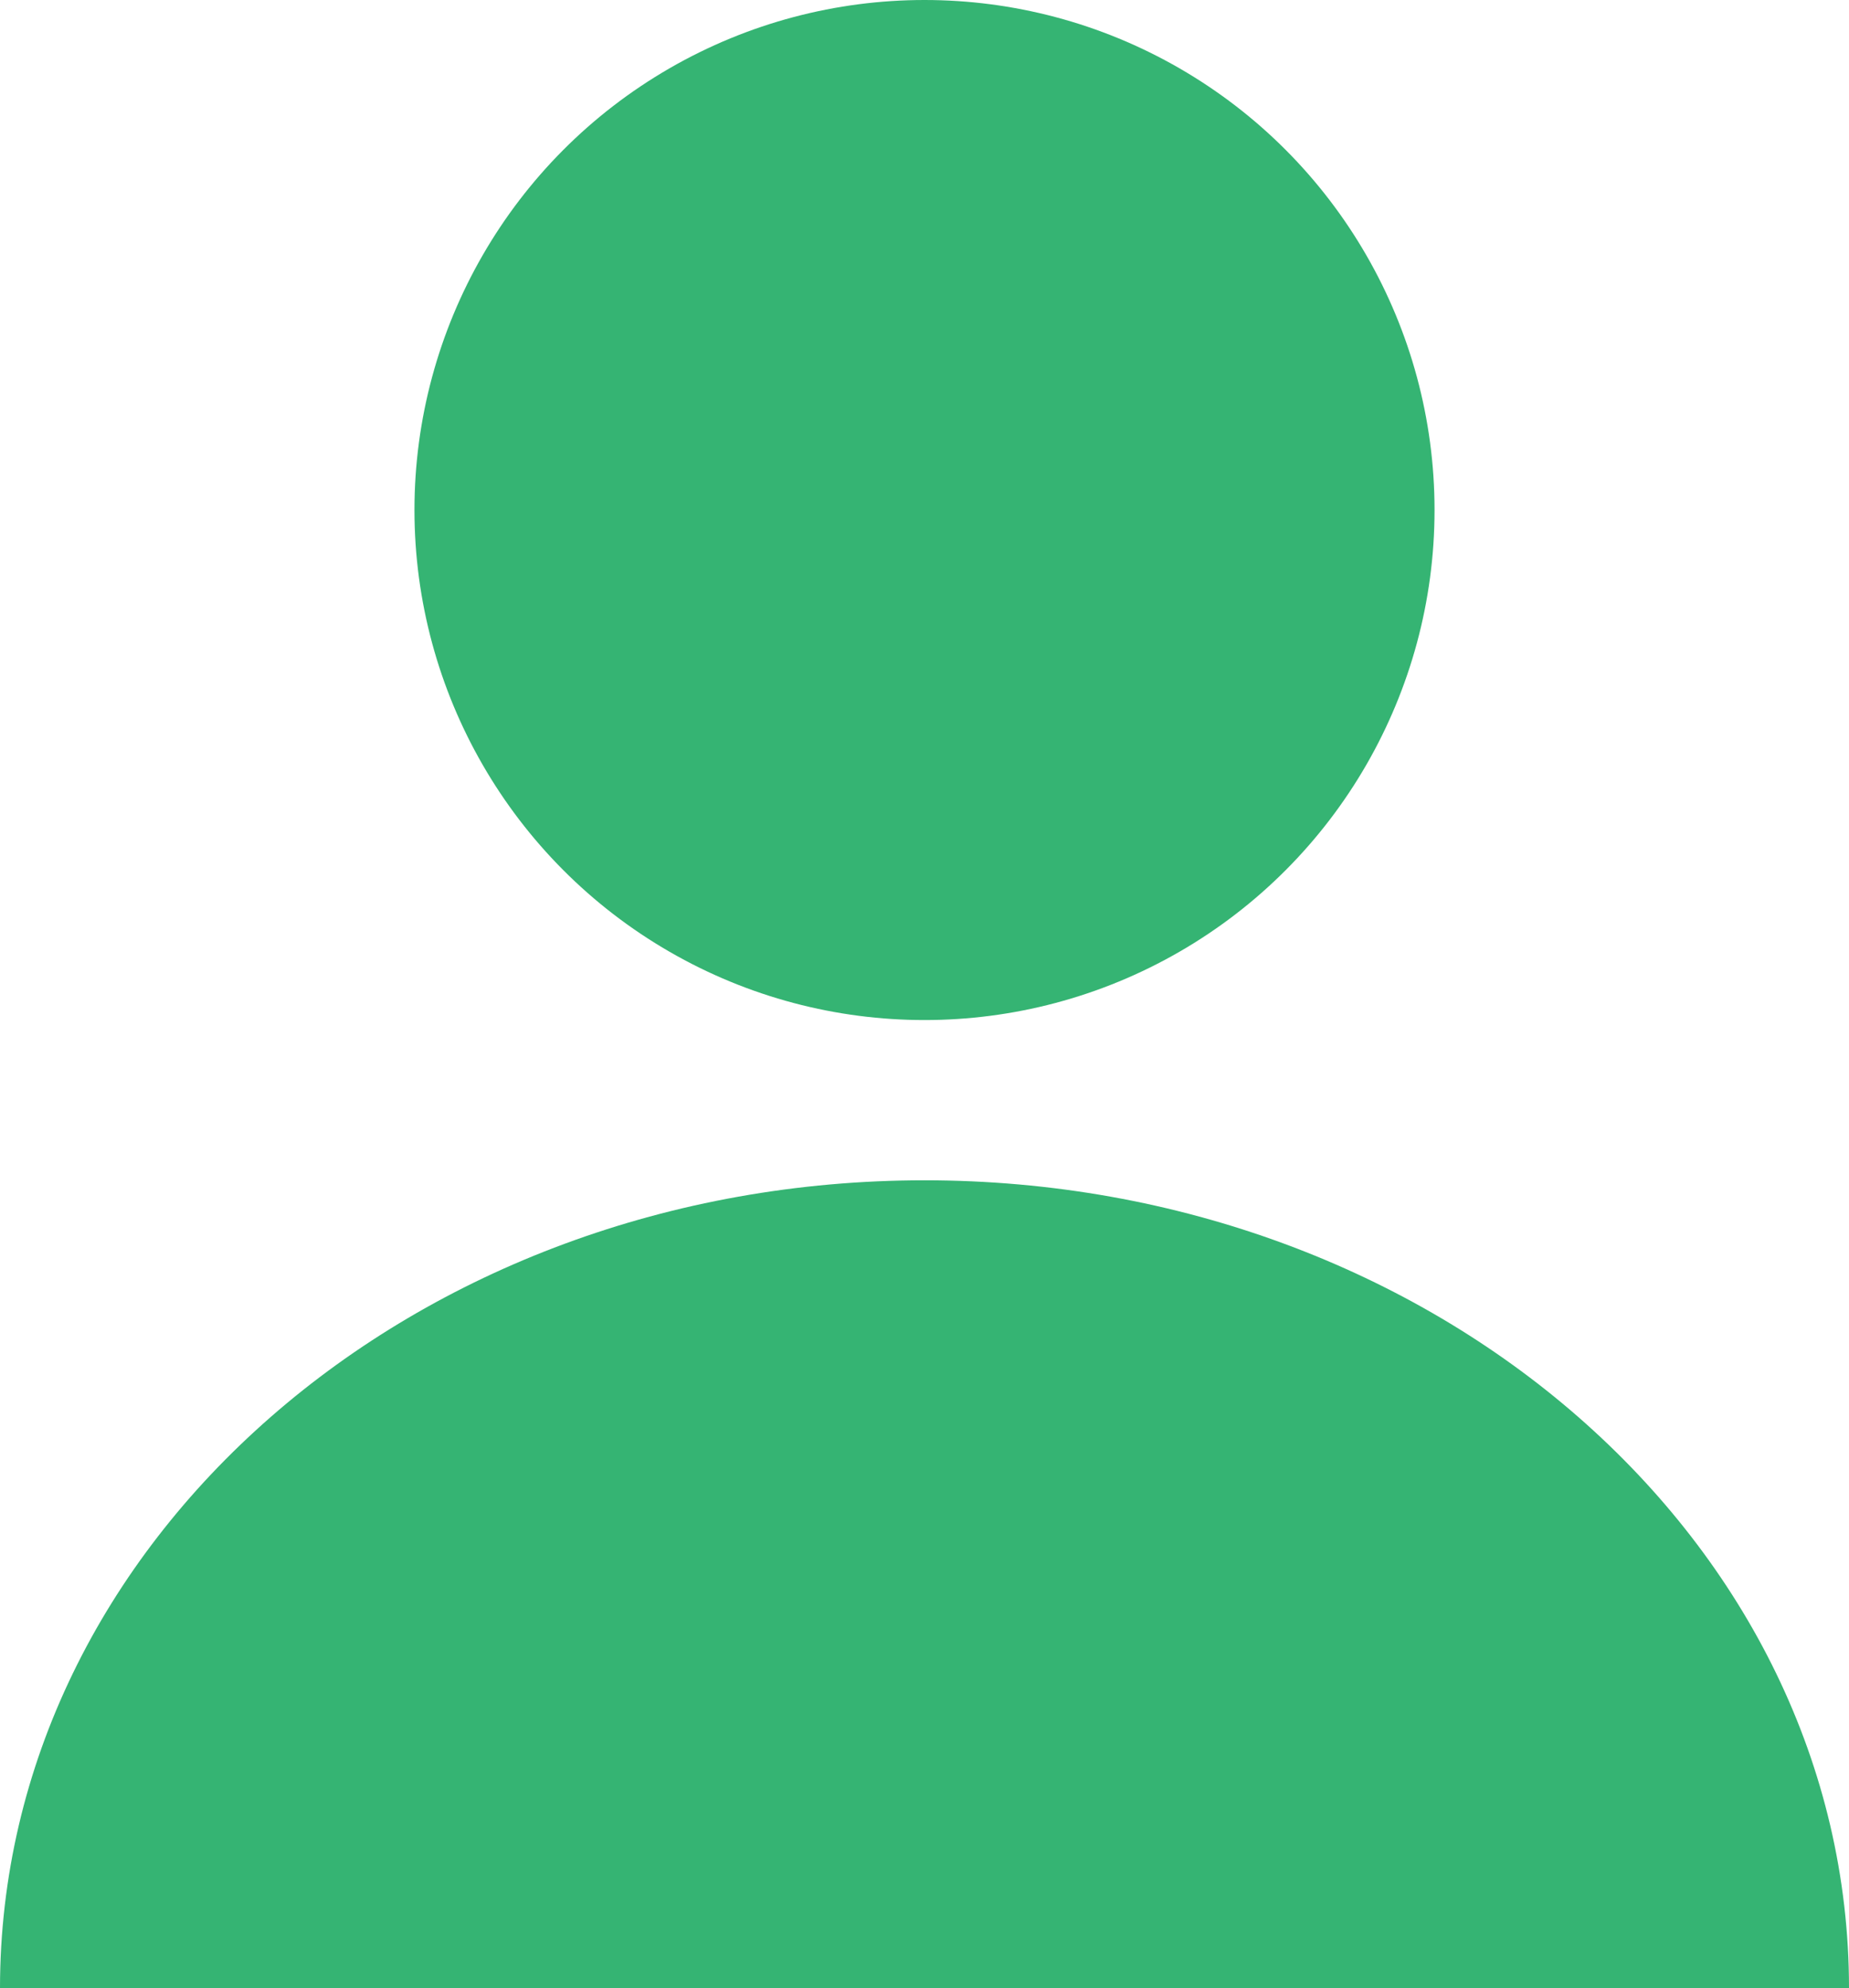
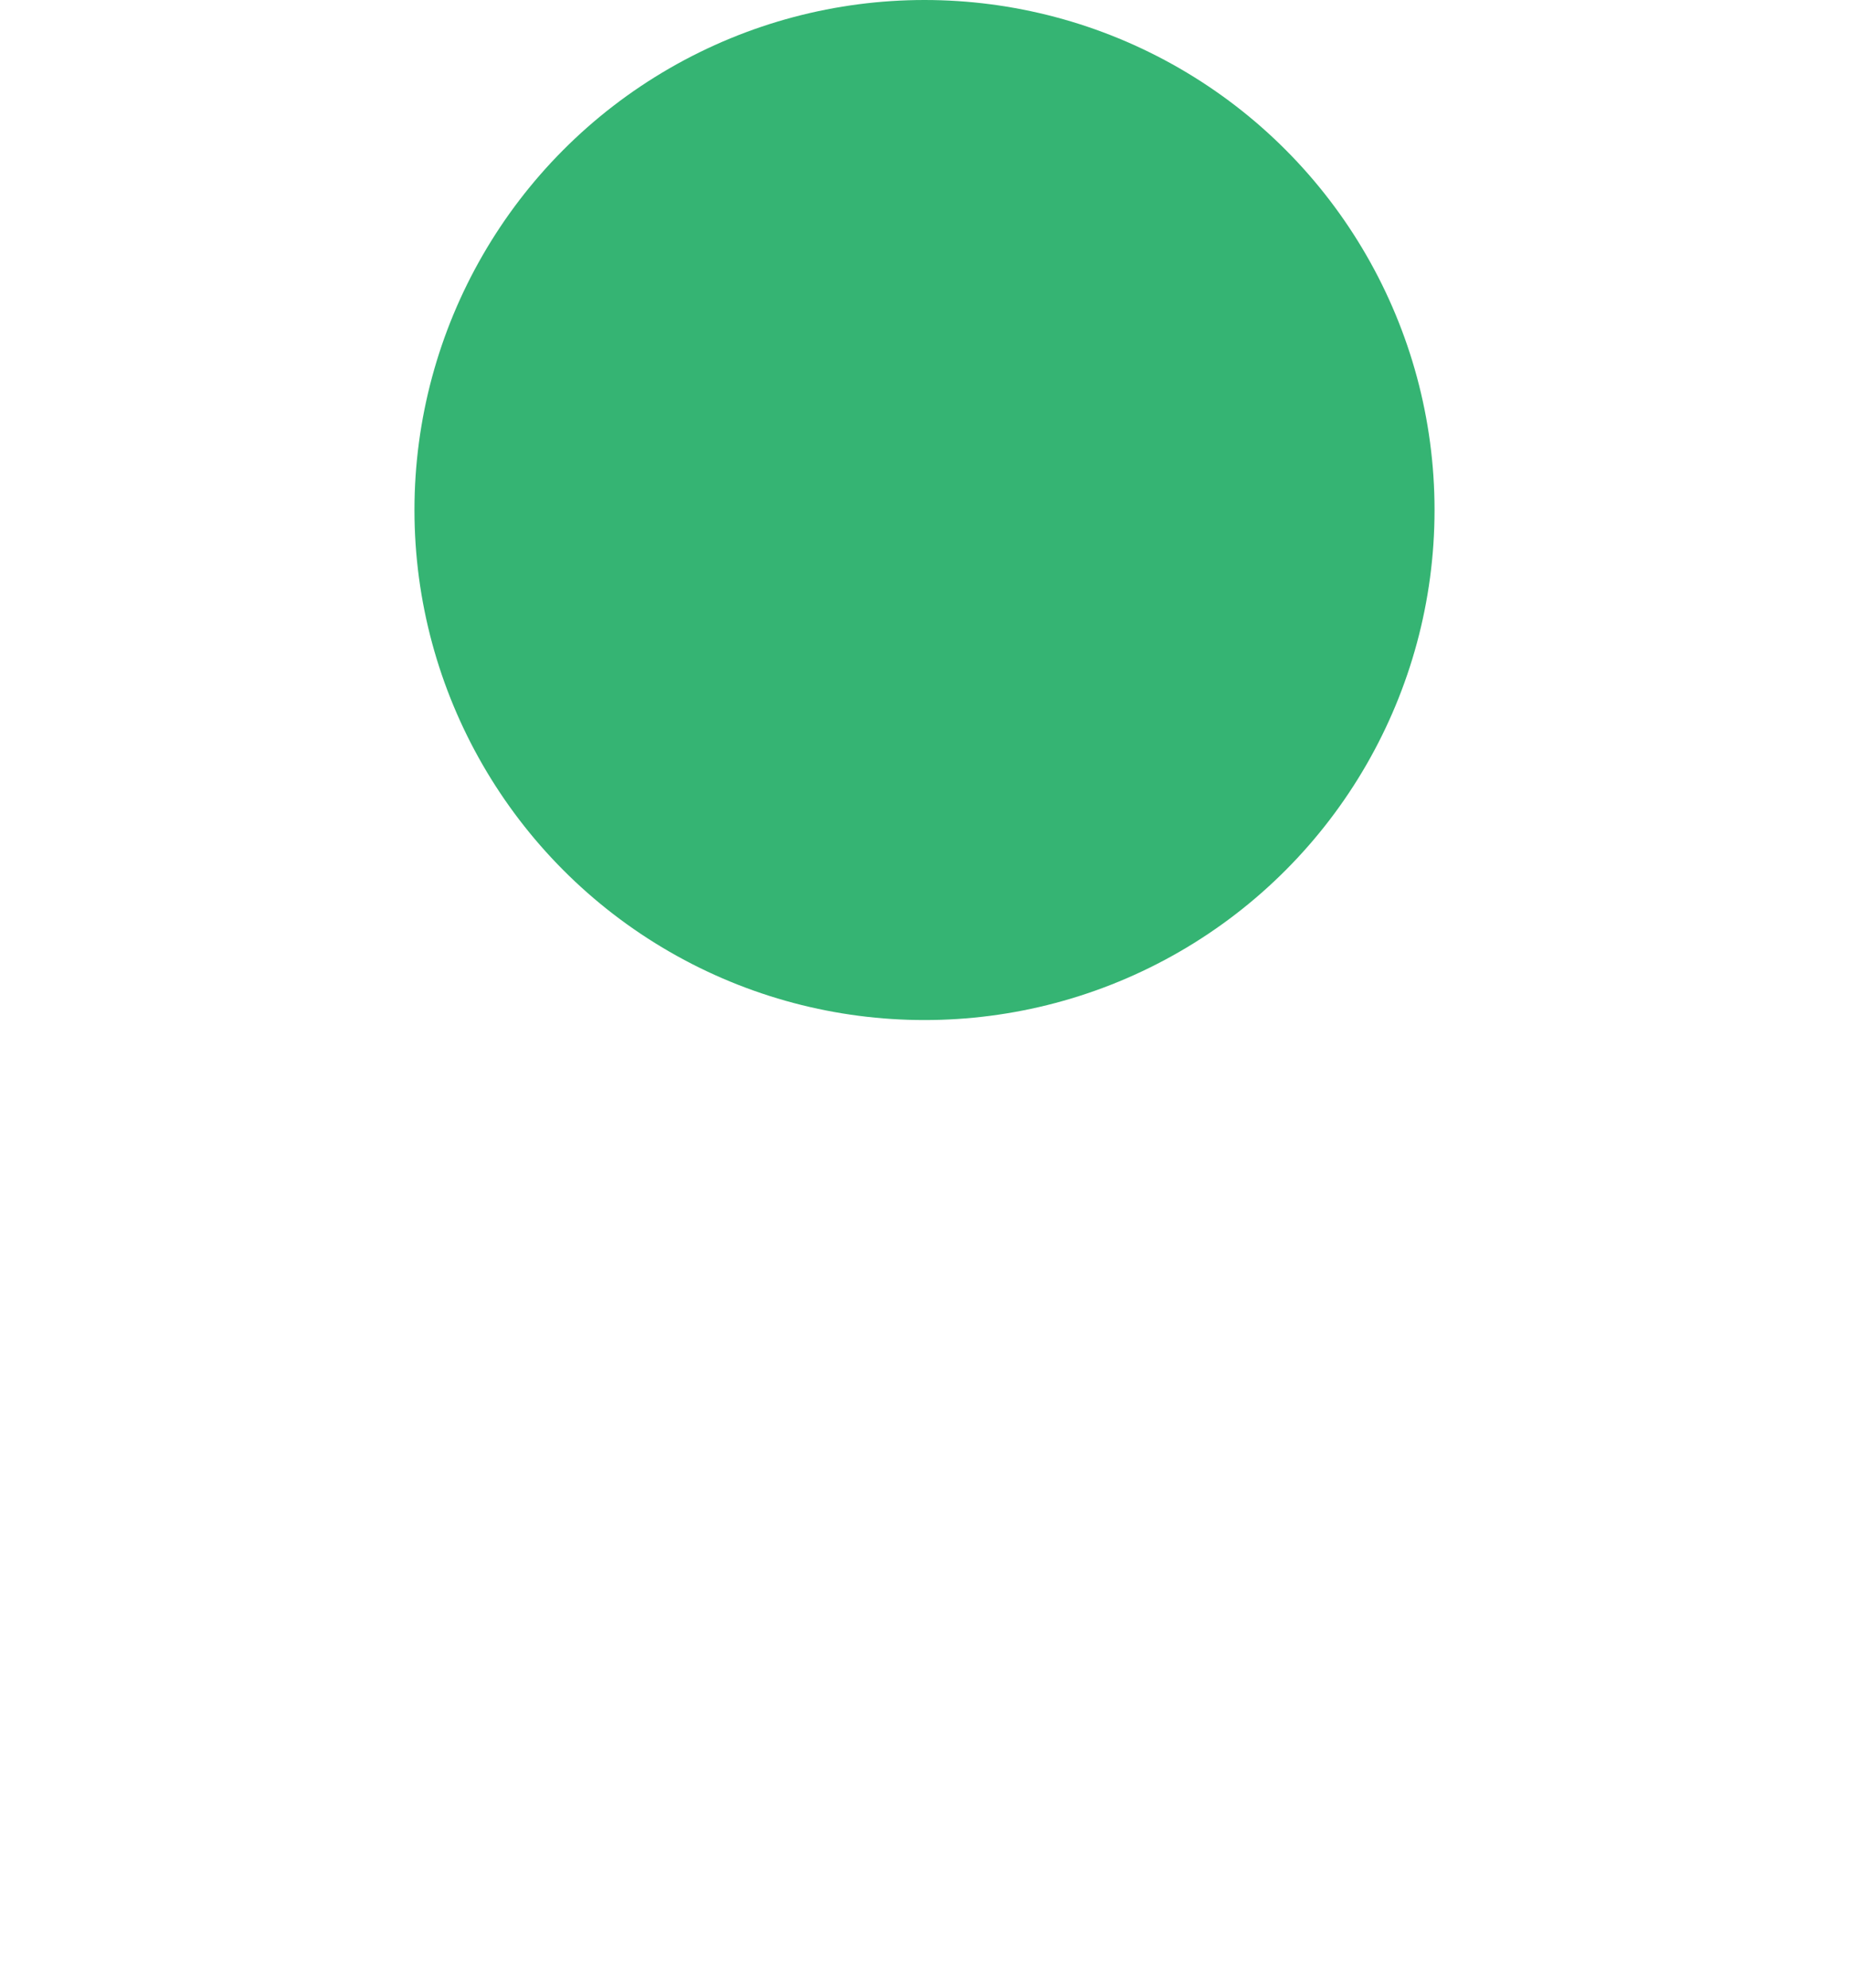
<svg xmlns="http://www.w3.org/2000/svg" width="19.5" height="20.97" viewBox="0 0 19.5 20.97">
  <g id="icon-user" transform="translate(-1334 -84.552)">
    <g id="user_2_" data-name="user (2)" transform="translate(1313.375 82.552)">
      <circle id="Ellipse_15" data-name="Ellipse 15" cx="5.379" cy="5.379" r="5.379" transform="translate(24.996 2)" fill="#35b473" />
-       <path id="Path_76" data-name="Path 76" d="M30.375,150c-5.385,0-9.75,3.815-9.75,8.521h19.5C40.125,153.815,35.76,150,30.375,150Z" transform="translate(0 -135.552)" fill="#35b473" />
    </g>
  </g>
</svg>